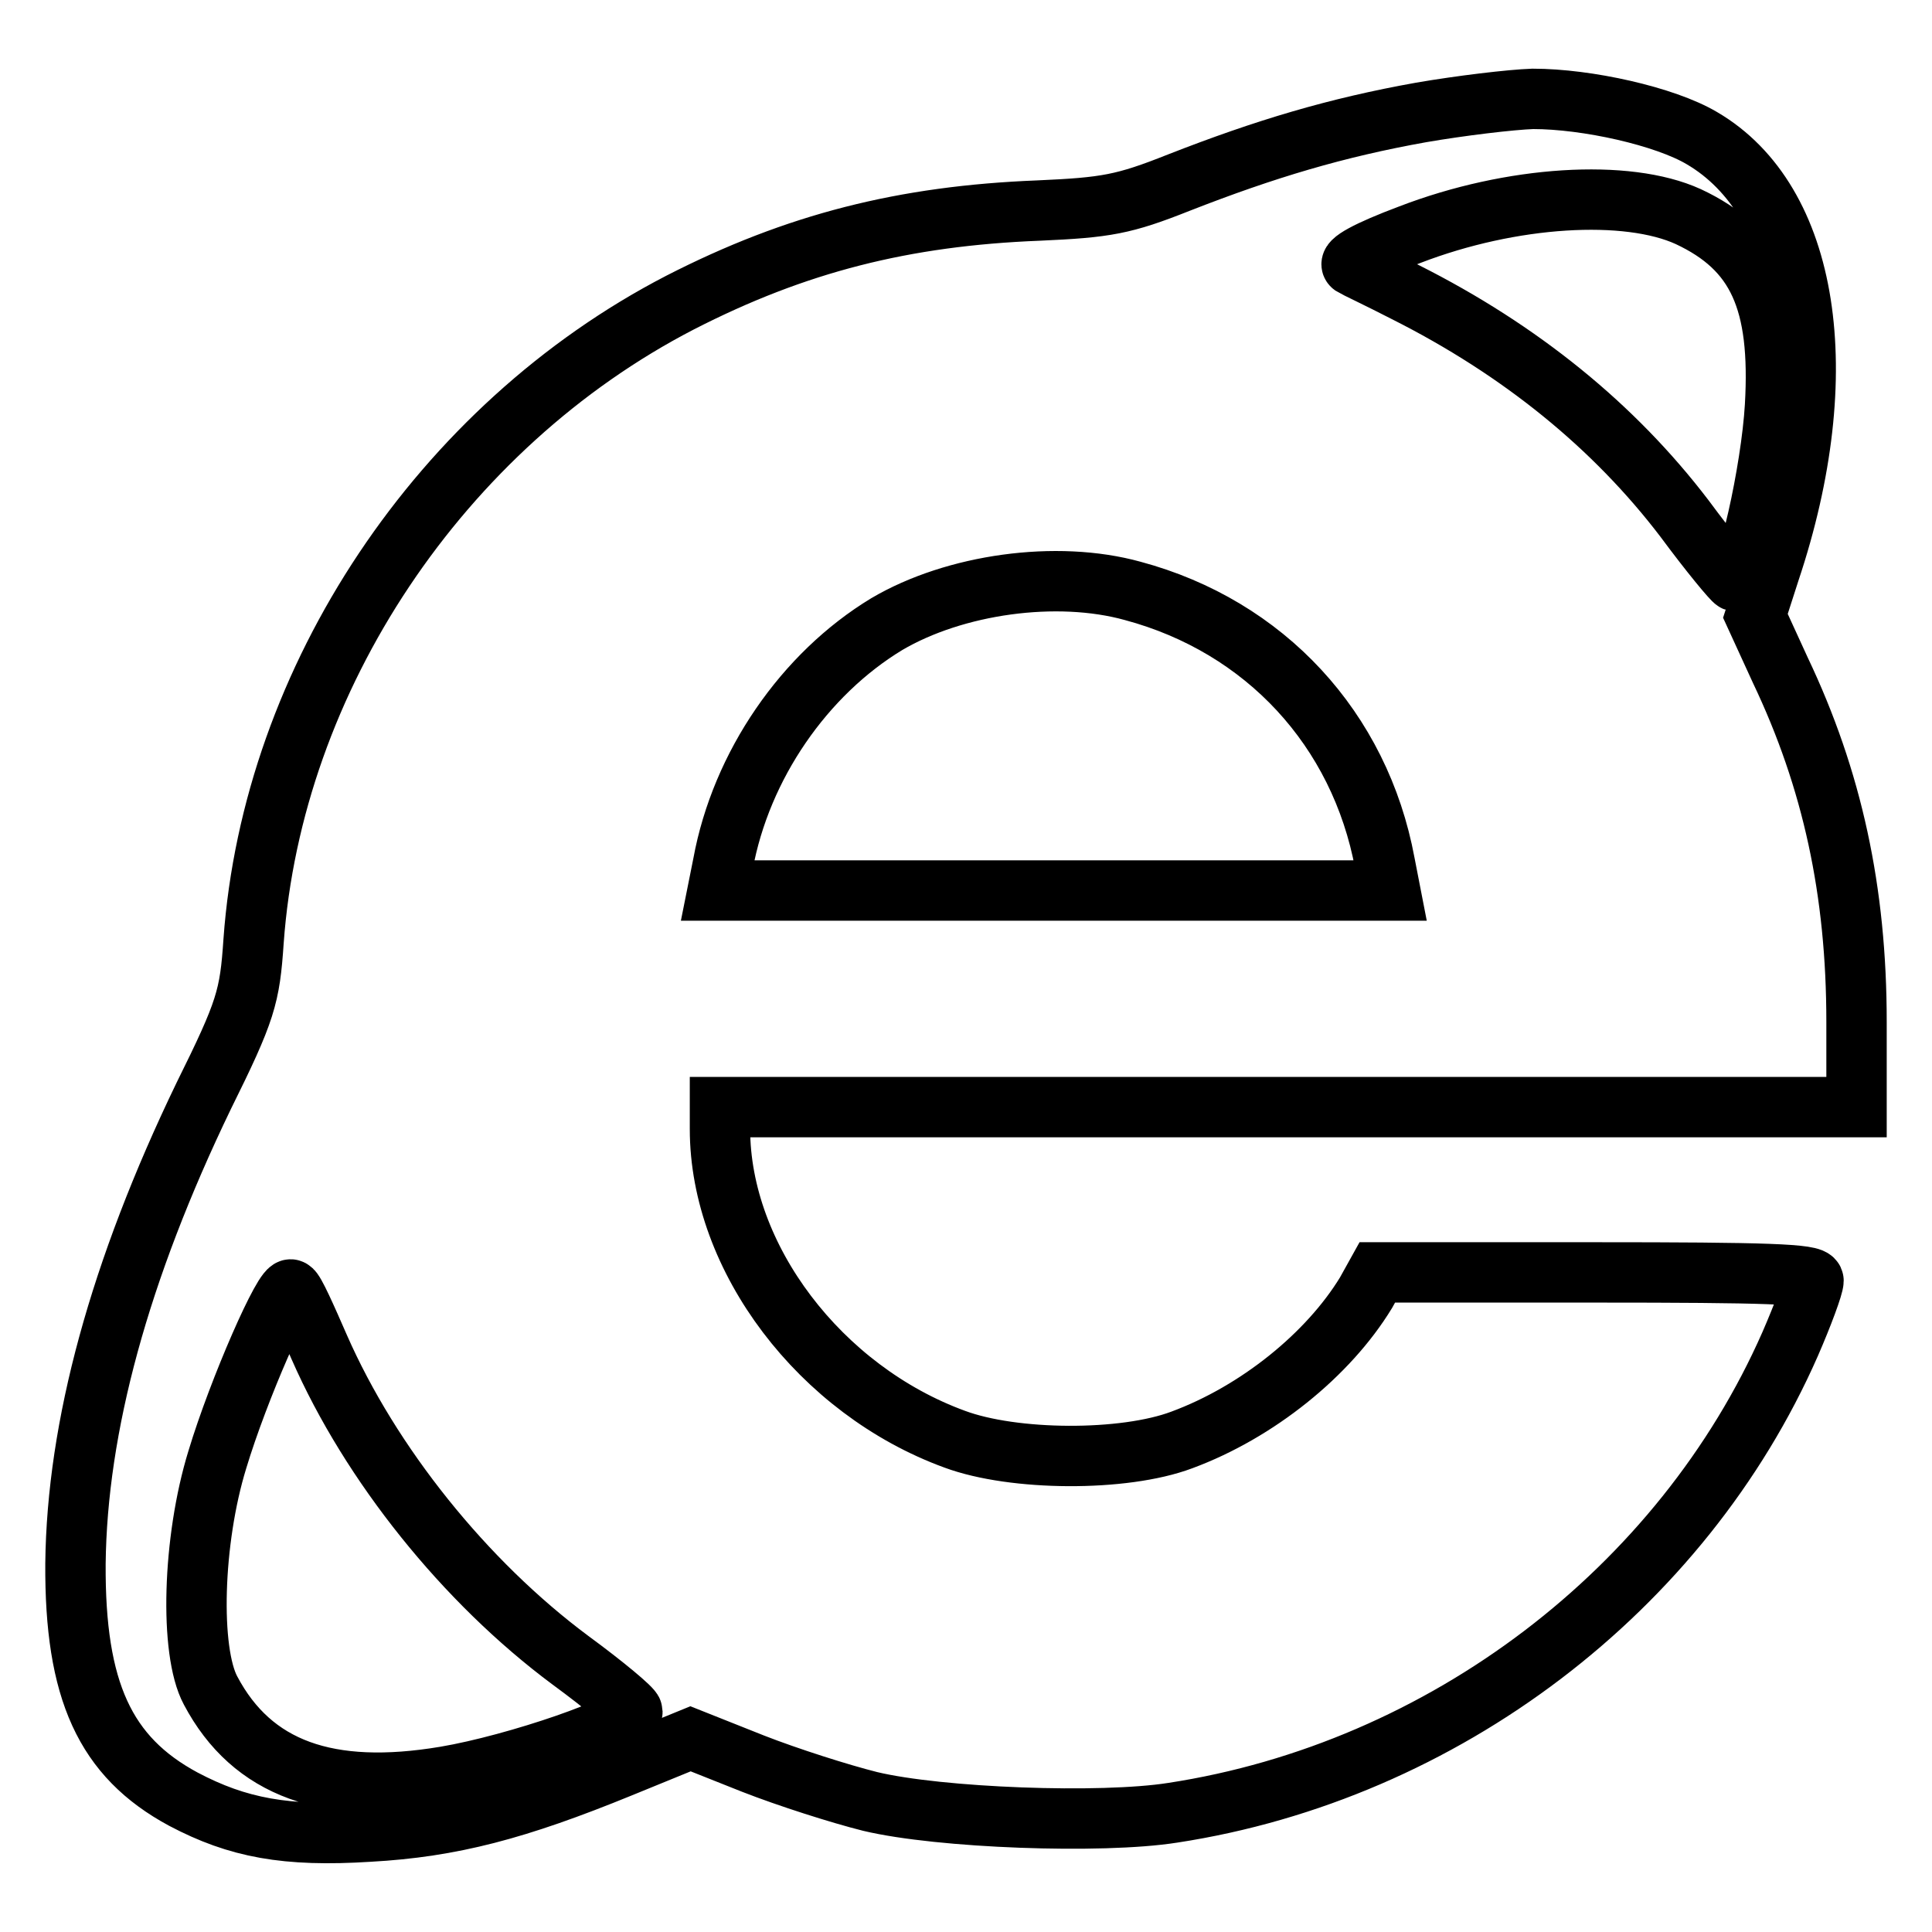
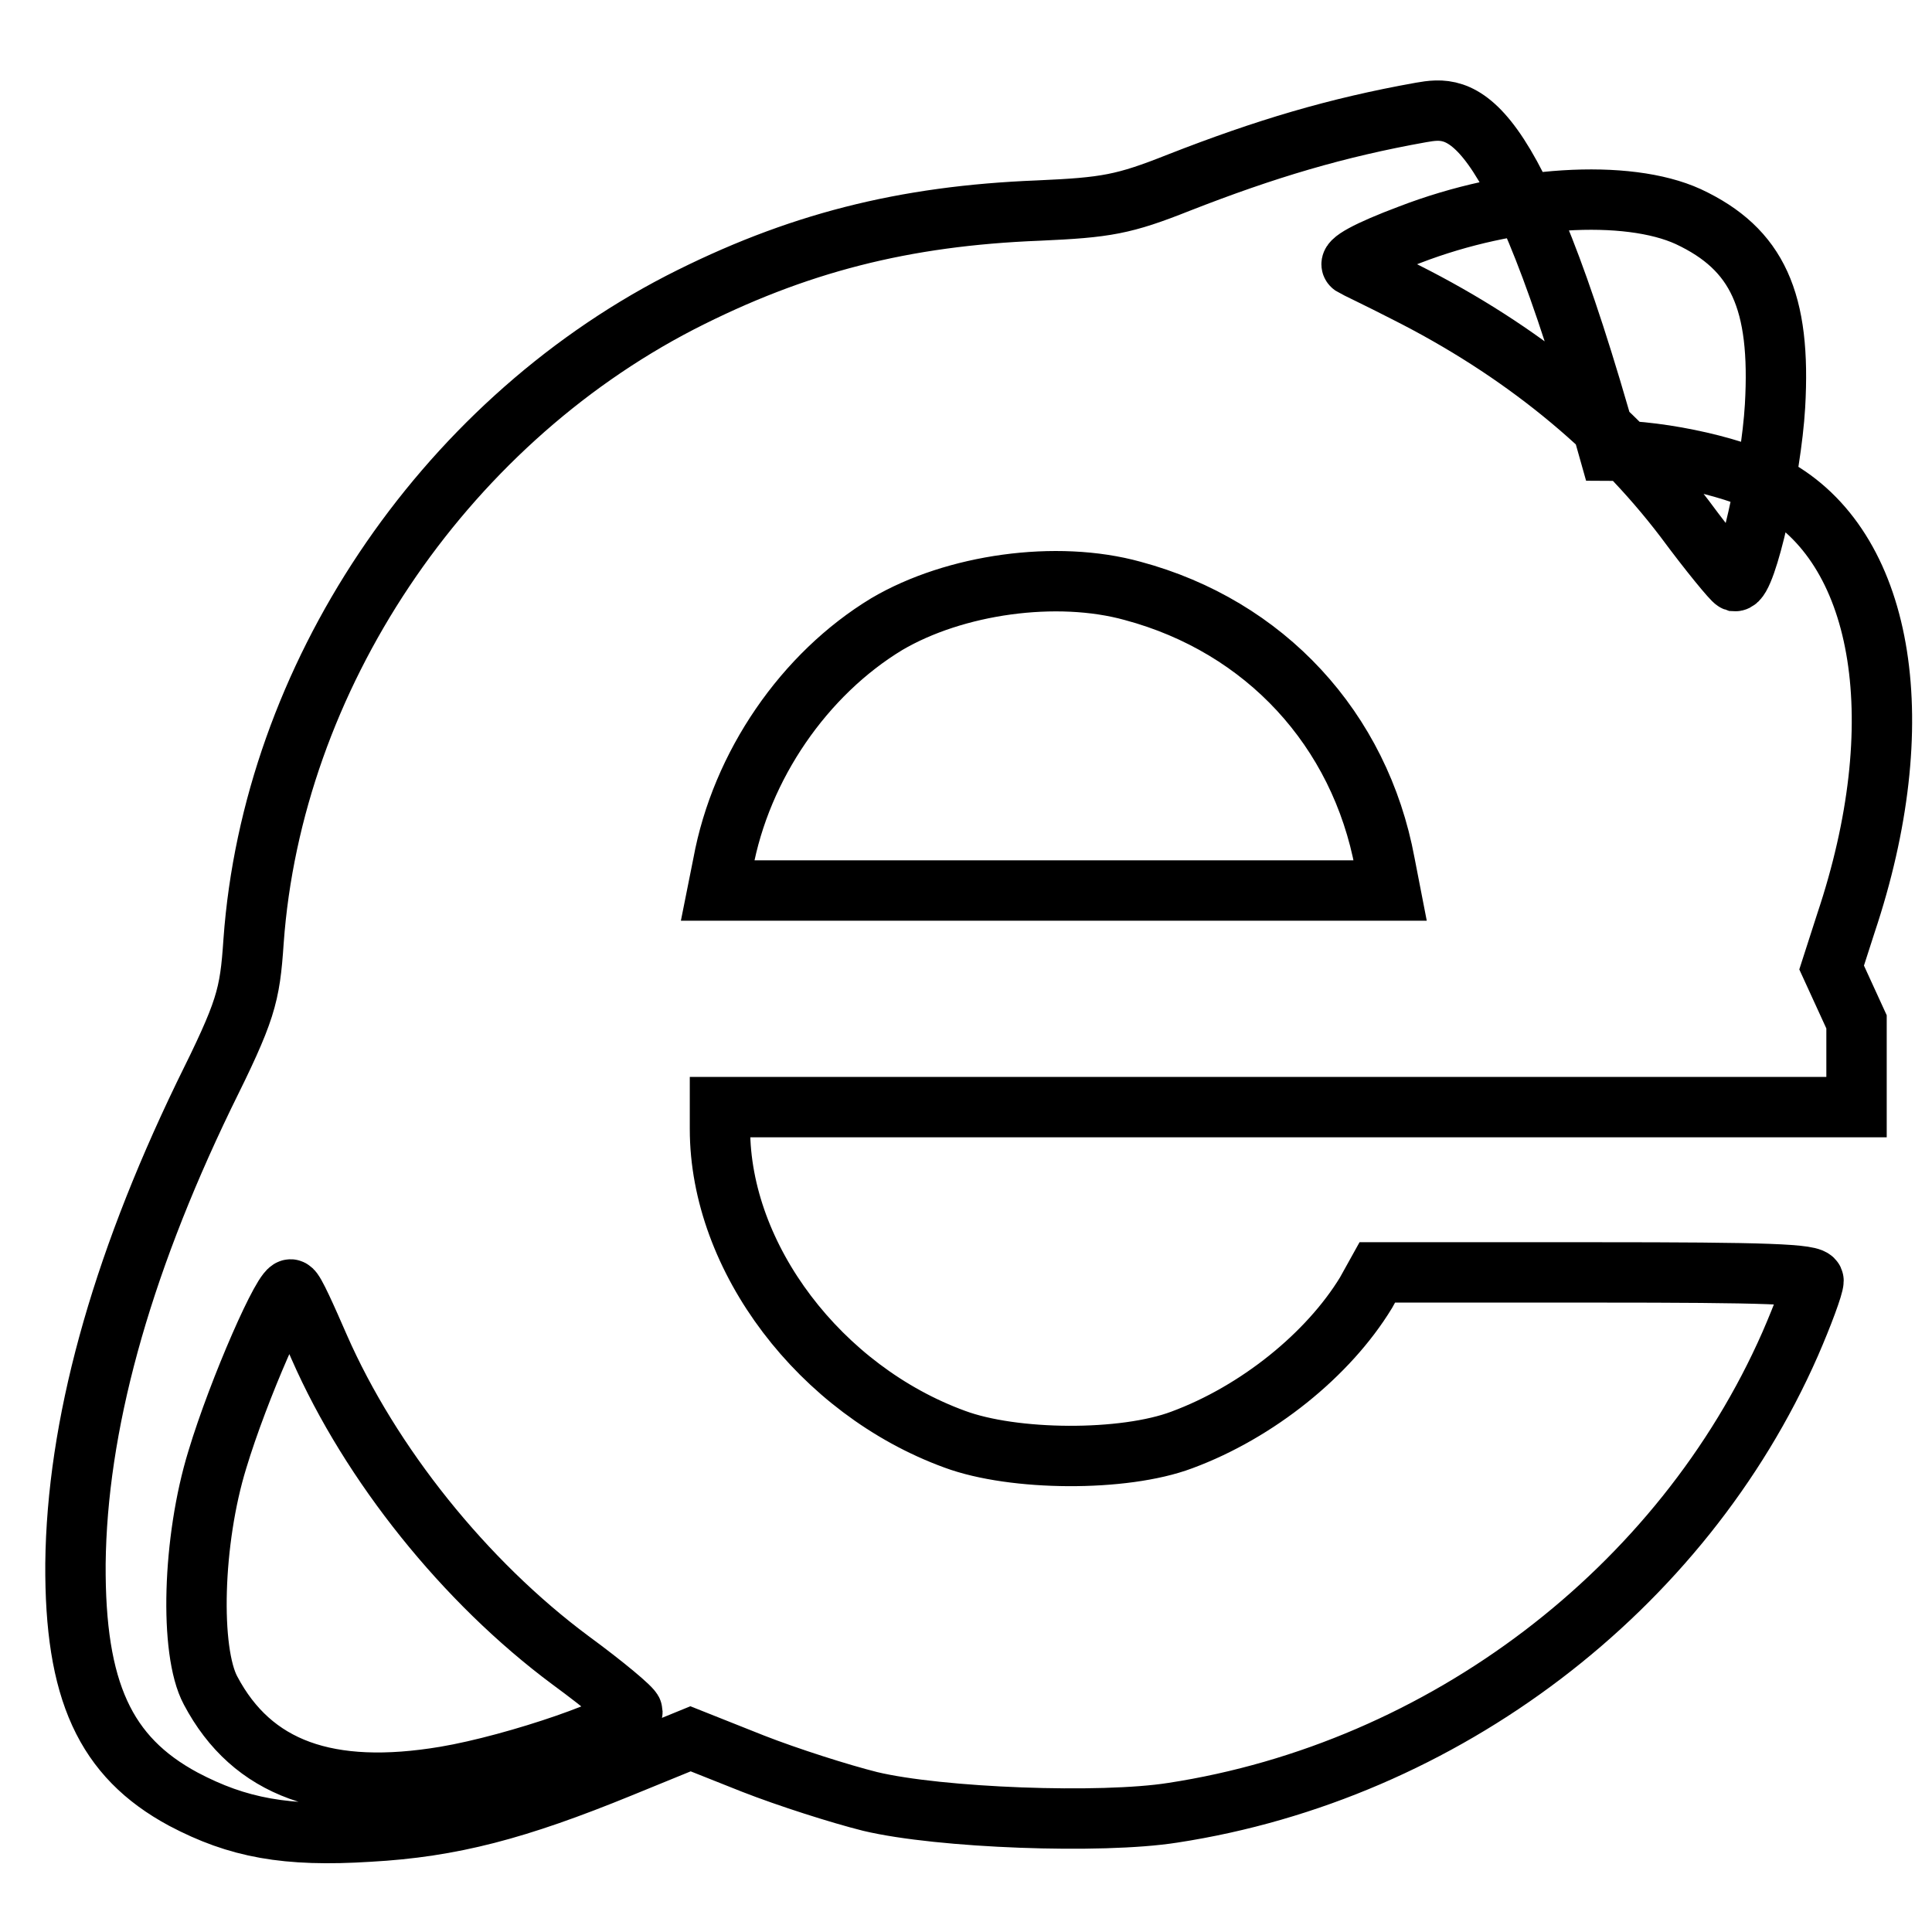
<svg xmlns="http://www.w3.org/2000/svg" version="1.1" x="0px" y="0px" viewBox="0 0 256 256" enable-background="new 0 0 256 256" xml:space="preserve">
  <g>
    <g>
-       <path stroke-width="8" fill-opacity="0" stroke="#000000" d="M188.3,14.9c-11.2,2-20.6,4.8-32.1,9.3c-7.3,2.9-9.6,3.3-18.6,3.7c-17.8,0.7-32.1,4.3-47.5,12.2  c-31.7,16.4-54,49.8-56.5,84.6c-0.5,7.4-1,9.2-6.6,20.5c-11.2,23.2-16.8,43.9-17,62c-0.1,16.8,3.9,25.6,14.3,31.2  c7.2,3.8,13.6,5,24.6,4.3c10.9-0.6,19.6-2.9,33.3-8.5l9.3-3.8l8.3,3.3c4.6,1.8,11.5,4,15.5,5c9.2,2.2,30.6,3,40.1,1.5  c35.9-5.5,67.5-29.6,81.8-62.1c1.7-3.9,3.1-7.7,3.1-8.4c0-0.9-6.4-1.1-28.9-1.1h-28.9l-1.5,2.7c-5,8.2-14.4,15.8-24.4,19.5  c-7.7,2.9-22.3,2.8-30.1-0.1c-17.8-6.5-31.1-24-31.1-41.1v-2.9h75.4H246v-11.3c0-17.3-3.2-32.1-10.1-46.6l-3.3-7.2l1.9-5.9  c8.8-26.3,5.2-49.1-9-57.4c-4.9-2.9-15.2-5.2-22.4-5.2C200.2,13.2,193.5,14,188.3,14.9z M223.7,28.7c9.2,4.3,12.3,11.2,11.5,25.1  c-0.5,8.6-3.8,23.3-5.3,23.2c-0.3-0.1-3.3-3.7-6.7-8.3c-9.3-12.2-21.7-22.3-37-30c-3.5-1.8-6.7-3.3-7-3.5c-0.7-0.5,2-2,7.6-4.1  C200.3,25.9,215.6,25,223.7,28.7z M150.1,78.3c17.5,4.7,30.1,18.3,33.4,36.1l0.7,3.6h-44.5H95.1l0.7-3.5  c2.4-13.1,10.8-25.2,21.7-31.8C126.5,77.4,140,75.5,150.1,78.3z M42.3,178.5c6.8,15.5,19.3,31.1,33.3,41.5  c4.5,3.3,8.2,6.4,8.2,6.8c0,1.7-15.3,7-24.8,8.6c-15.5,2.6-25.6-1-31.1-11.4c-2.8-5.2-2.4-19.9,0.9-30.6c2.8-9.3,9-23.4,9.8-22.5  C39,171,40.6,174.6,42.3,178.5z" />
+       <path stroke-width="8" fill-opacity="0" stroke="#000000" d="M188.3,14.9c-11.2,2-20.6,4.8-32.1,9.3c-7.3,2.9-9.6,3.3-18.6,3.7c-17.8,0.7-32.1,4.3-47.5,12.2  c-31.7,16.4-54,49.8-56.5,84.6c-0.5,7.4-1,9.2-6.6,20.5c-11.2,23.2-16.8,43.9-17,62c-0.1,16.8,3.9,25.6,14.3,31.2  c7.2,3.8,13.6,5,24.6,4.3c10.9-0.6,19.6-2.9,33.3-8.5l9.3-3.8l8.3,3.3c4.6,1.8,11.5,4,15.5,5c9.2,2.2,30.6,3,40.1,1.5  c35.9-5.5,67.5-29.6,81.8-62.1c1.7-3.9,3.1-7.7,3.1-8.4c0-0.9-6.4-1.1-28.9-1.1h-28.9l-1.5,2.7c-5,8.2-14.4,15.8-24.4,19.5  c-7.7,2.9-22.3,2.8-30.1-0.1c-17.8-6.5-31.1-24-31.1-41.1v-2.9h75.4H246v-11.3l-3.3-7.2l1.9-5.9  c8.8-26.3,5.2-49.1-9-57.4c-4.9-2.9-15.2-5.2-22.4-5.2C200.2,13.2,193.5,14,188.3,14.9z M223.7,28.7c9.2,4.3,12.3,11.2,11.5,25.1  c-0.5,8.6-3.8,23.3-5.3,23.2c-0.3-0.1-3.3-3.7-6.7-8.3c-9.3-12.2-21.7-22.3-37-30c-3.5-1.8-6.7-3.3-7-3.5c-0.7-0.5,2-2,7.6-4.1  C200.3,25.9,215.6,25,223.7,28.7z M150.1,78.3c17.5,4.7,30.1,18.3,33.4,36.1l0.7,3.6h-44.5H95.1l0.7-3.5  c2.4-13.1,10.8-25.2,21.7-31.8C126.5,77.4,140,75.5,150.1,78.3z M42.3,178.5c6.8,15.5,19.3,31.1,33.3,41.5  c4.5,3.3,8.2,6.4,8.2,6.8c0,1.7-15.3,7-24.8,8.6c-15.5,2.6-25.6-1-31.1-11.4c-2.8-5.2-2.4-19.9,0.9-30.6c2.8-9.3,9-23.4,9.8-22.5  C39,171,40.6,174.6,42.3,178.5z" />
    </g>
  </g>
</svg>